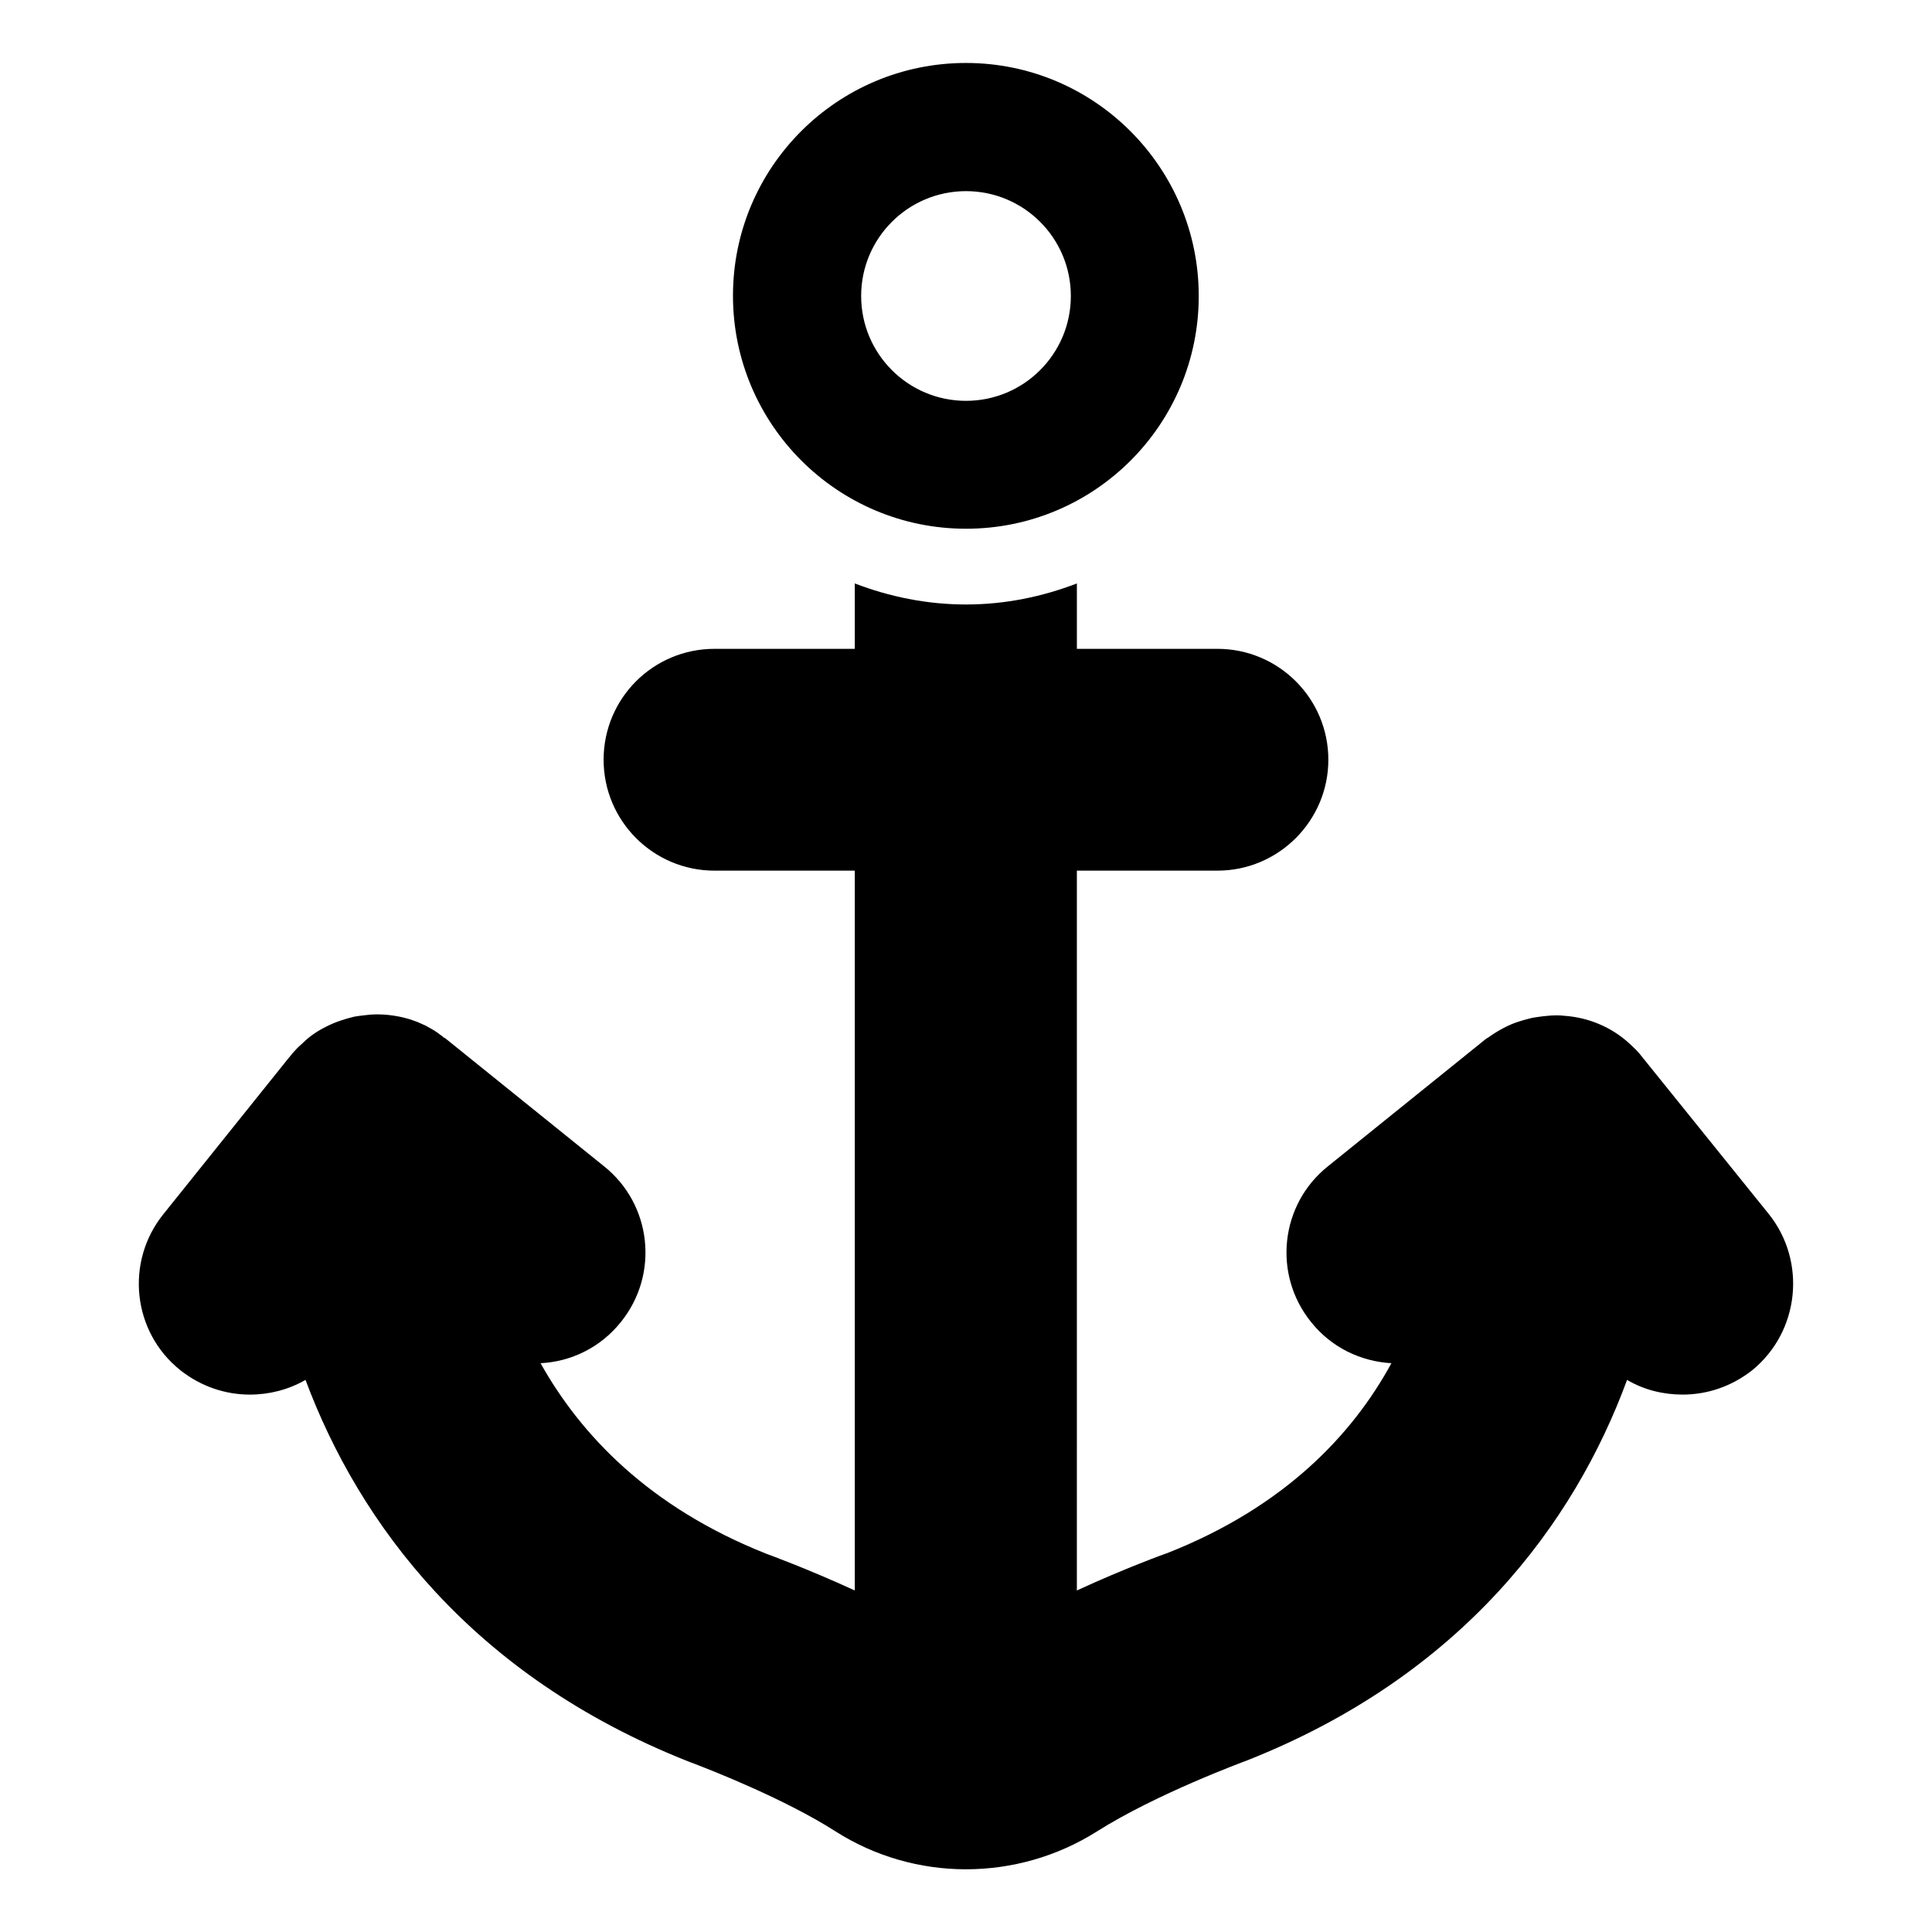
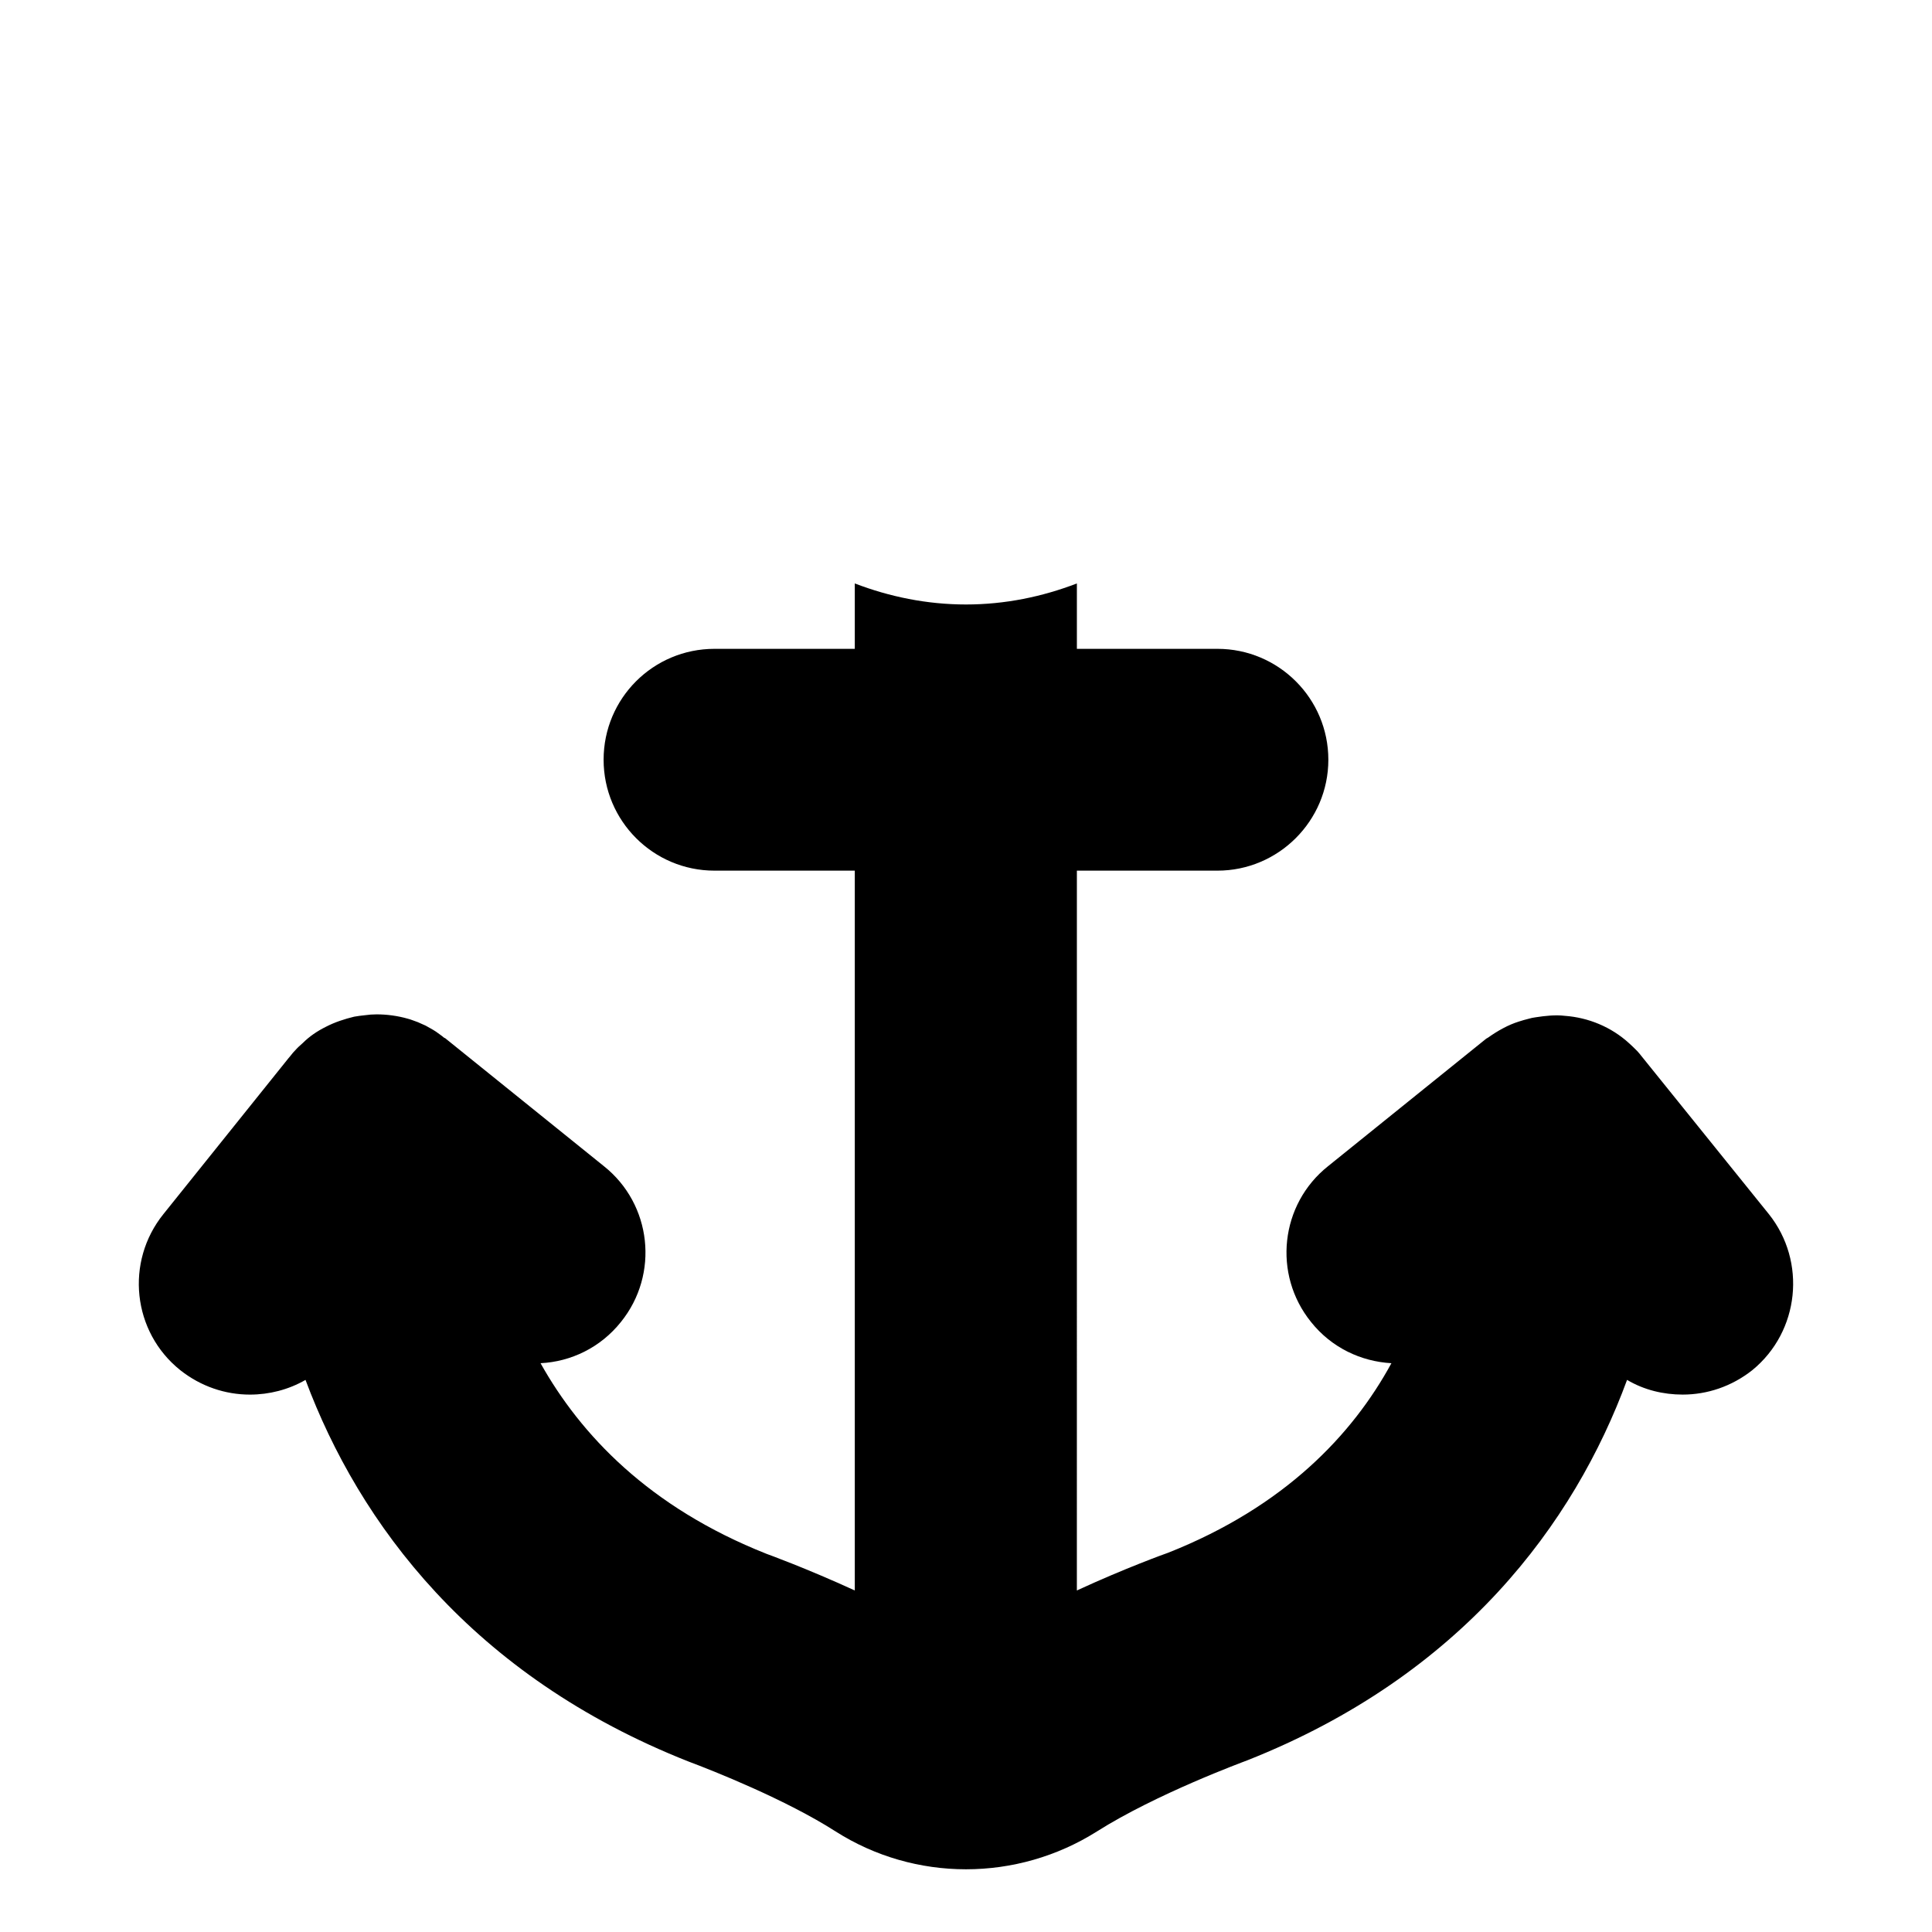
<svg xmlns="http://www.w3.org/2000/svg" fill="#000000" width="800px" height="800px" version="1.1" viewBox="144 144 512 512">
  <g>
-     <path d="m400 284.12c34.121 0 61.68-27.633 61.68-61.68-0.004-34.043-27.637-61.754-61.68-61.754-34.121 0-61.754 27.633-61.754 61.68-0.004 34.047 27.629 61.754 61.754 61.754zm0-89.465c15.344 0 27.785 12.441 27.785 27.785s-12.441 27.785-27.785 27.785-27.785-12.441-27.785-27.785c-0.004-15.34 12.441-27.785 27.785-27.785z" />
    <path d="m612.74 465.72-33.664-41.754c-0.383-0.457-0.762-0.992-1.145-1.375l-0.305-0.305c-0.609-0.609-1.145-1.145-1.832-1.754-4.809-4.426-10.914-6.871-17.098-7.328-2.519-0.305-5.191 0-7.711 0.383-0.688 0.078-1.297 0.23-1.832 0.383-0.918 0.23-1.754 0.457-2.672 0.762-0.688 0.23-1.375 0.457-2.062 0.762-0.688 0.305-1.375 0.609-2.062 0.992-1.449 0.762-2.75 1.602-4.047 2.519-0.23 0.078-0.383 0.23-0.609 0.383l-41.754 33.664c-12.672 10.078-14.734 28.625-4.504 41.297 5.418 6.793 13.207 10.457 21.297 10.914-10.305 18.93-28.32 38.016-59.16 50.227-0.688 0.23-11.297 4.047-24.199 10l0.004-190.76h37.25c16.184 0 29.391-13.207 29.391-29.391 0-16.258-13.207-29.391-29.391-29.391h-37.25v-17.328c-9.16 3.512-19.008 5.574-29.391 5.574-10.383 0-20.305-2.062-29.465-5.574v17.328h-37.176c-16.258 0-29.391 13.129-29.391 29.391 0 16.184 13.129 29.391 29.391 29.391h37.176v190.76c-12.824-5.879-23.129-9.617-23.359-9.695-31.223-12.367-49.312-31.602-59.922-50.535 8.016-0.383 15.879-4.121 21.297-10.914 10.23-12.672 8.168-31.223-4.504-41.297l-41.754-33.664c-0.23-0.23-0.383-0.305-0.609-0.383-0.688-0.609-1.449-1.07-2.137-1.602-0.918-0.609-1.832-1.07-2.75-1.602-0.688-0.305-1.375-0.609-2.062-0.918-0.918-0.305-1.754-0.688-2.672-0.918-2.672-0.762-5.496-1.145-8.246-1.145-1.07 0-2.062 0.078-3.129 0.23-0.992 0.078-1.832 0.23-2.824 0.383-2.519 0.609-5.113 1.449-7.481 2.672-2.289 1.145-4.352 2.519-6.184 4.352-0.688 0.609-1.297 1.145-1.832 1.754-0.457 0.457-0.992 1.07-1.449 1.68l-0.453 0.535-33.129 41.297c-10.23 12.672-8.246 31.223 4.426 41.375 5.496 4.352 11.984 6.488 18.473 6.488 5.113 0 10.23-1.297 14.734-3.894 14.199 38.016 44.121 78.473 101.52 101.14 6.336 2.367 25.801 10.078 39.008 18.551 10.457 6.641 22.441 10 34.504 10s24.121-3.359 34.656-10c15.801-10 38.855-18.473 39.848-18.855 56.945-22.52 86.715-62.824 100.69-100.84 4.504 2.672 9.617 3.894 14.734 3.894 6.488 0 12.977-2.137 18.473-6.488 12.512-10.23 14.422-28.781 4.344-41.375z" />
  </g>
</svg>